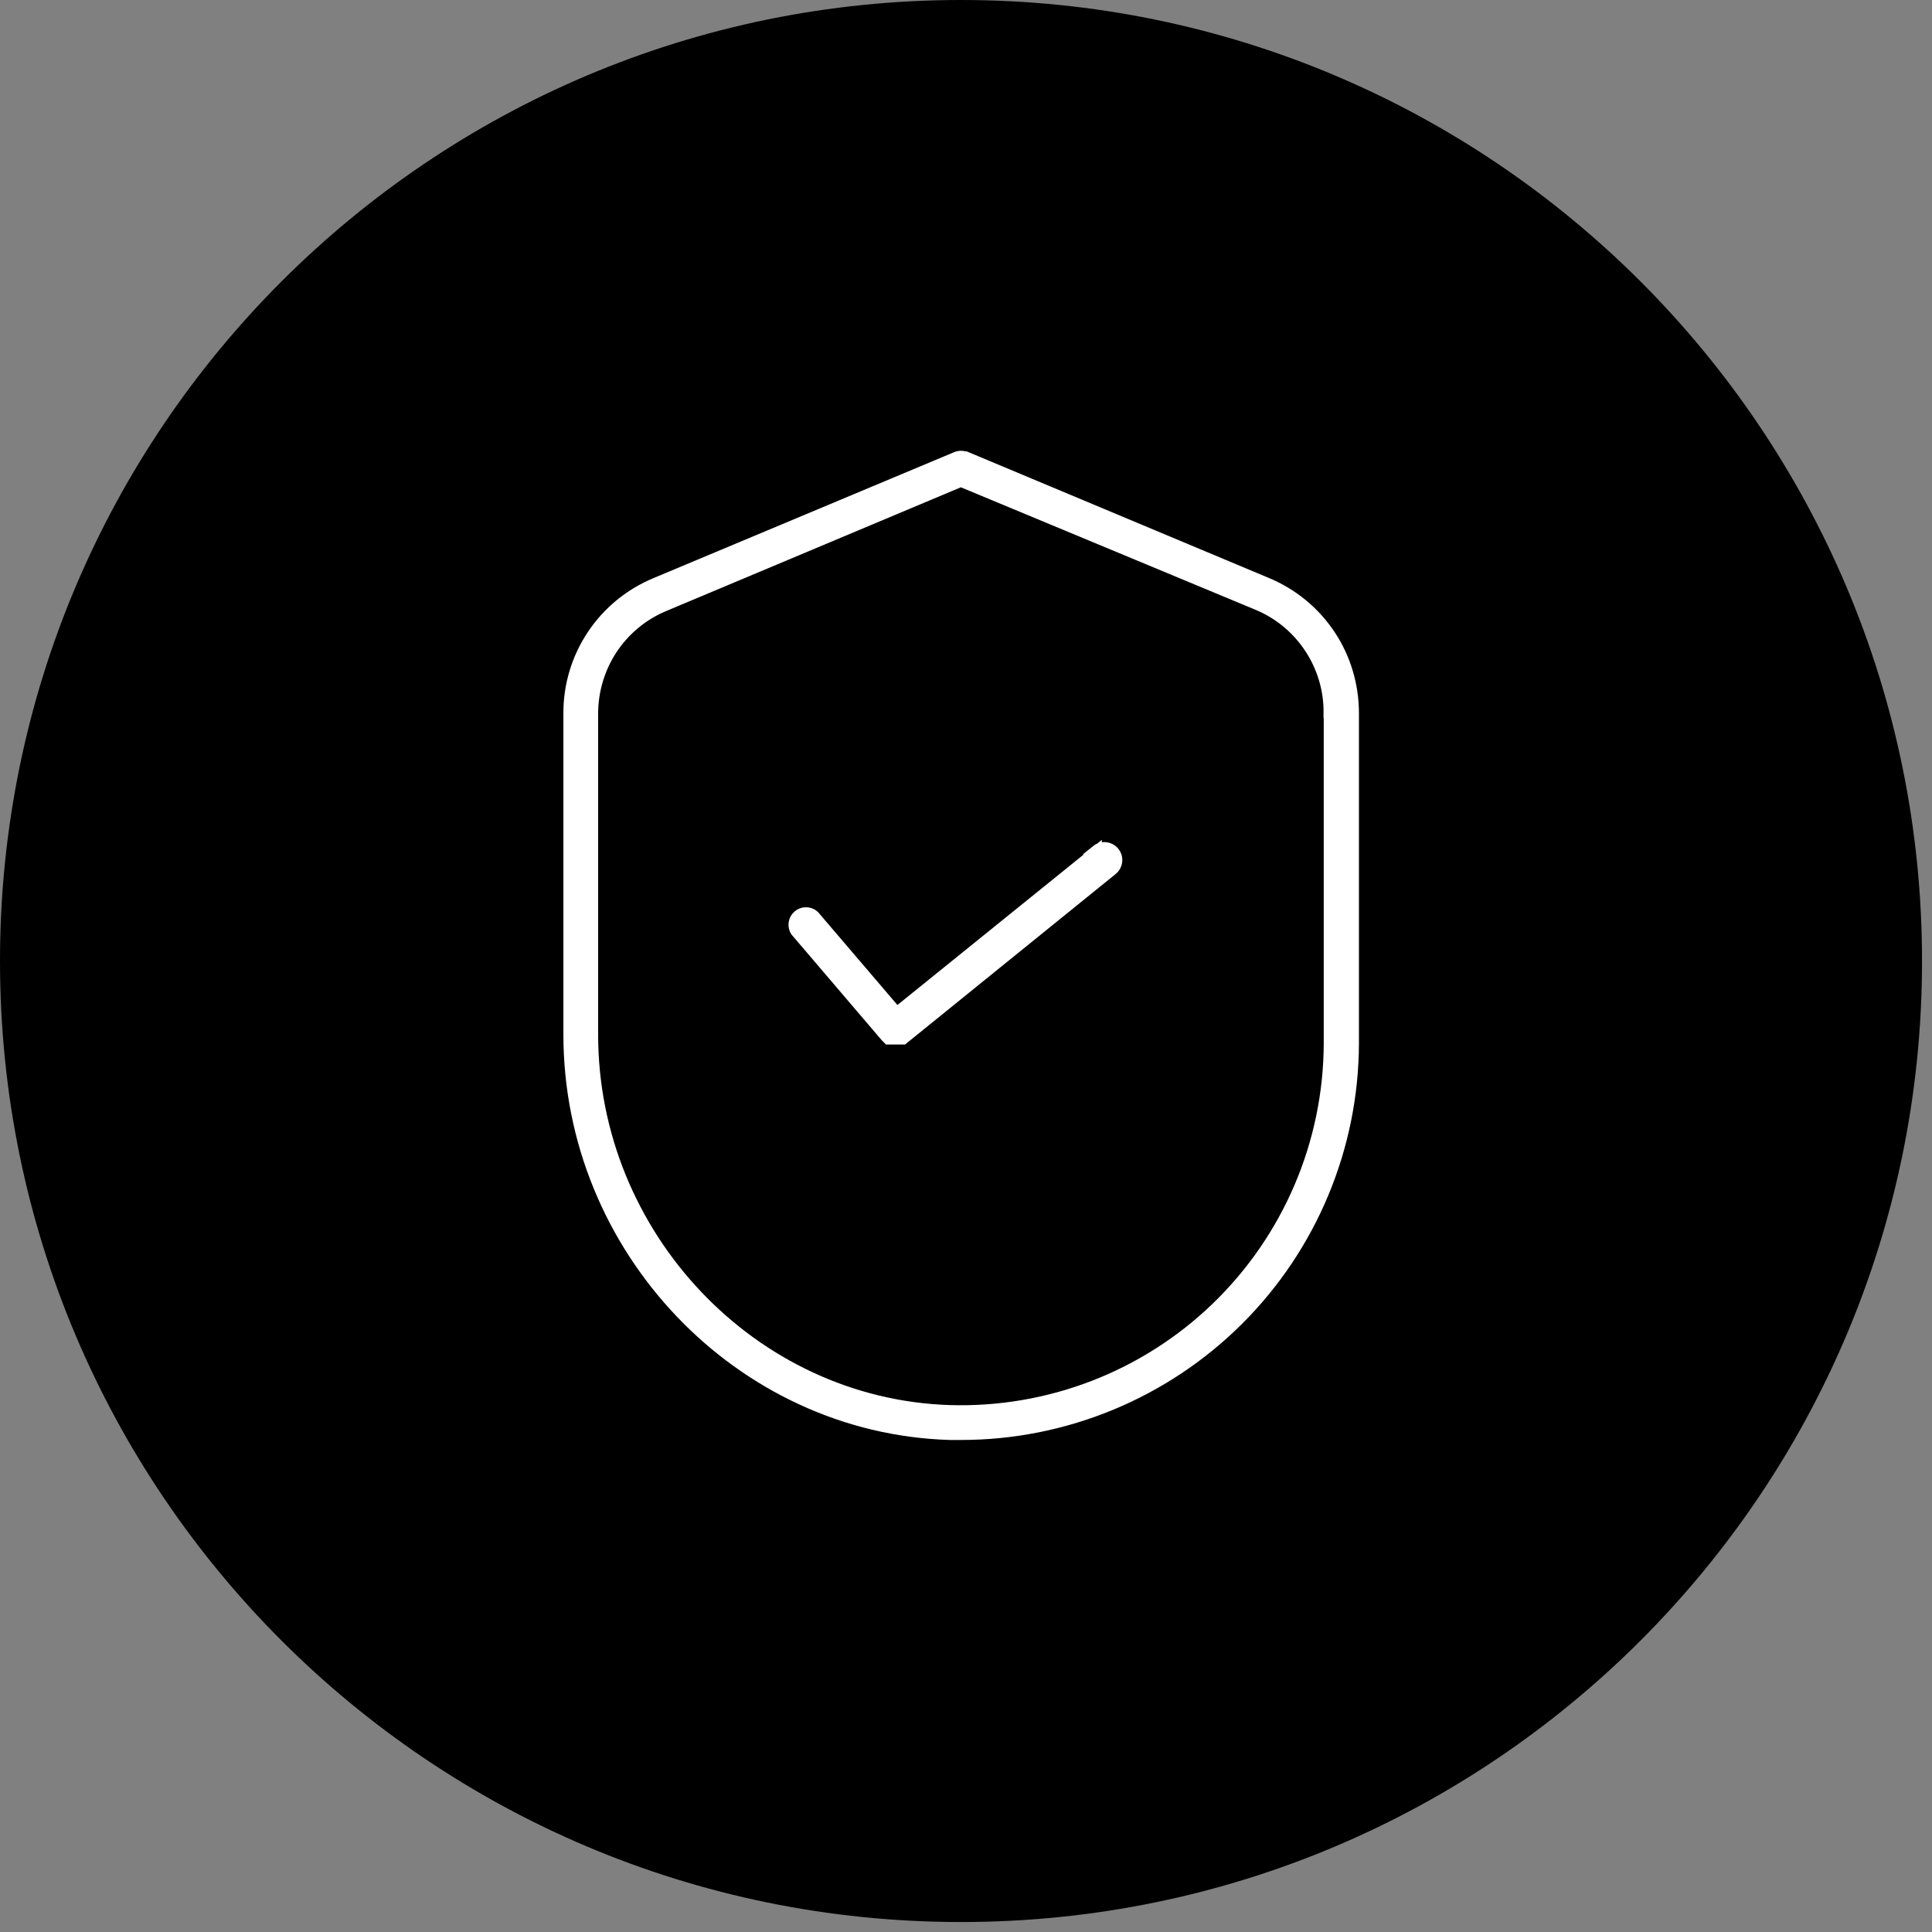
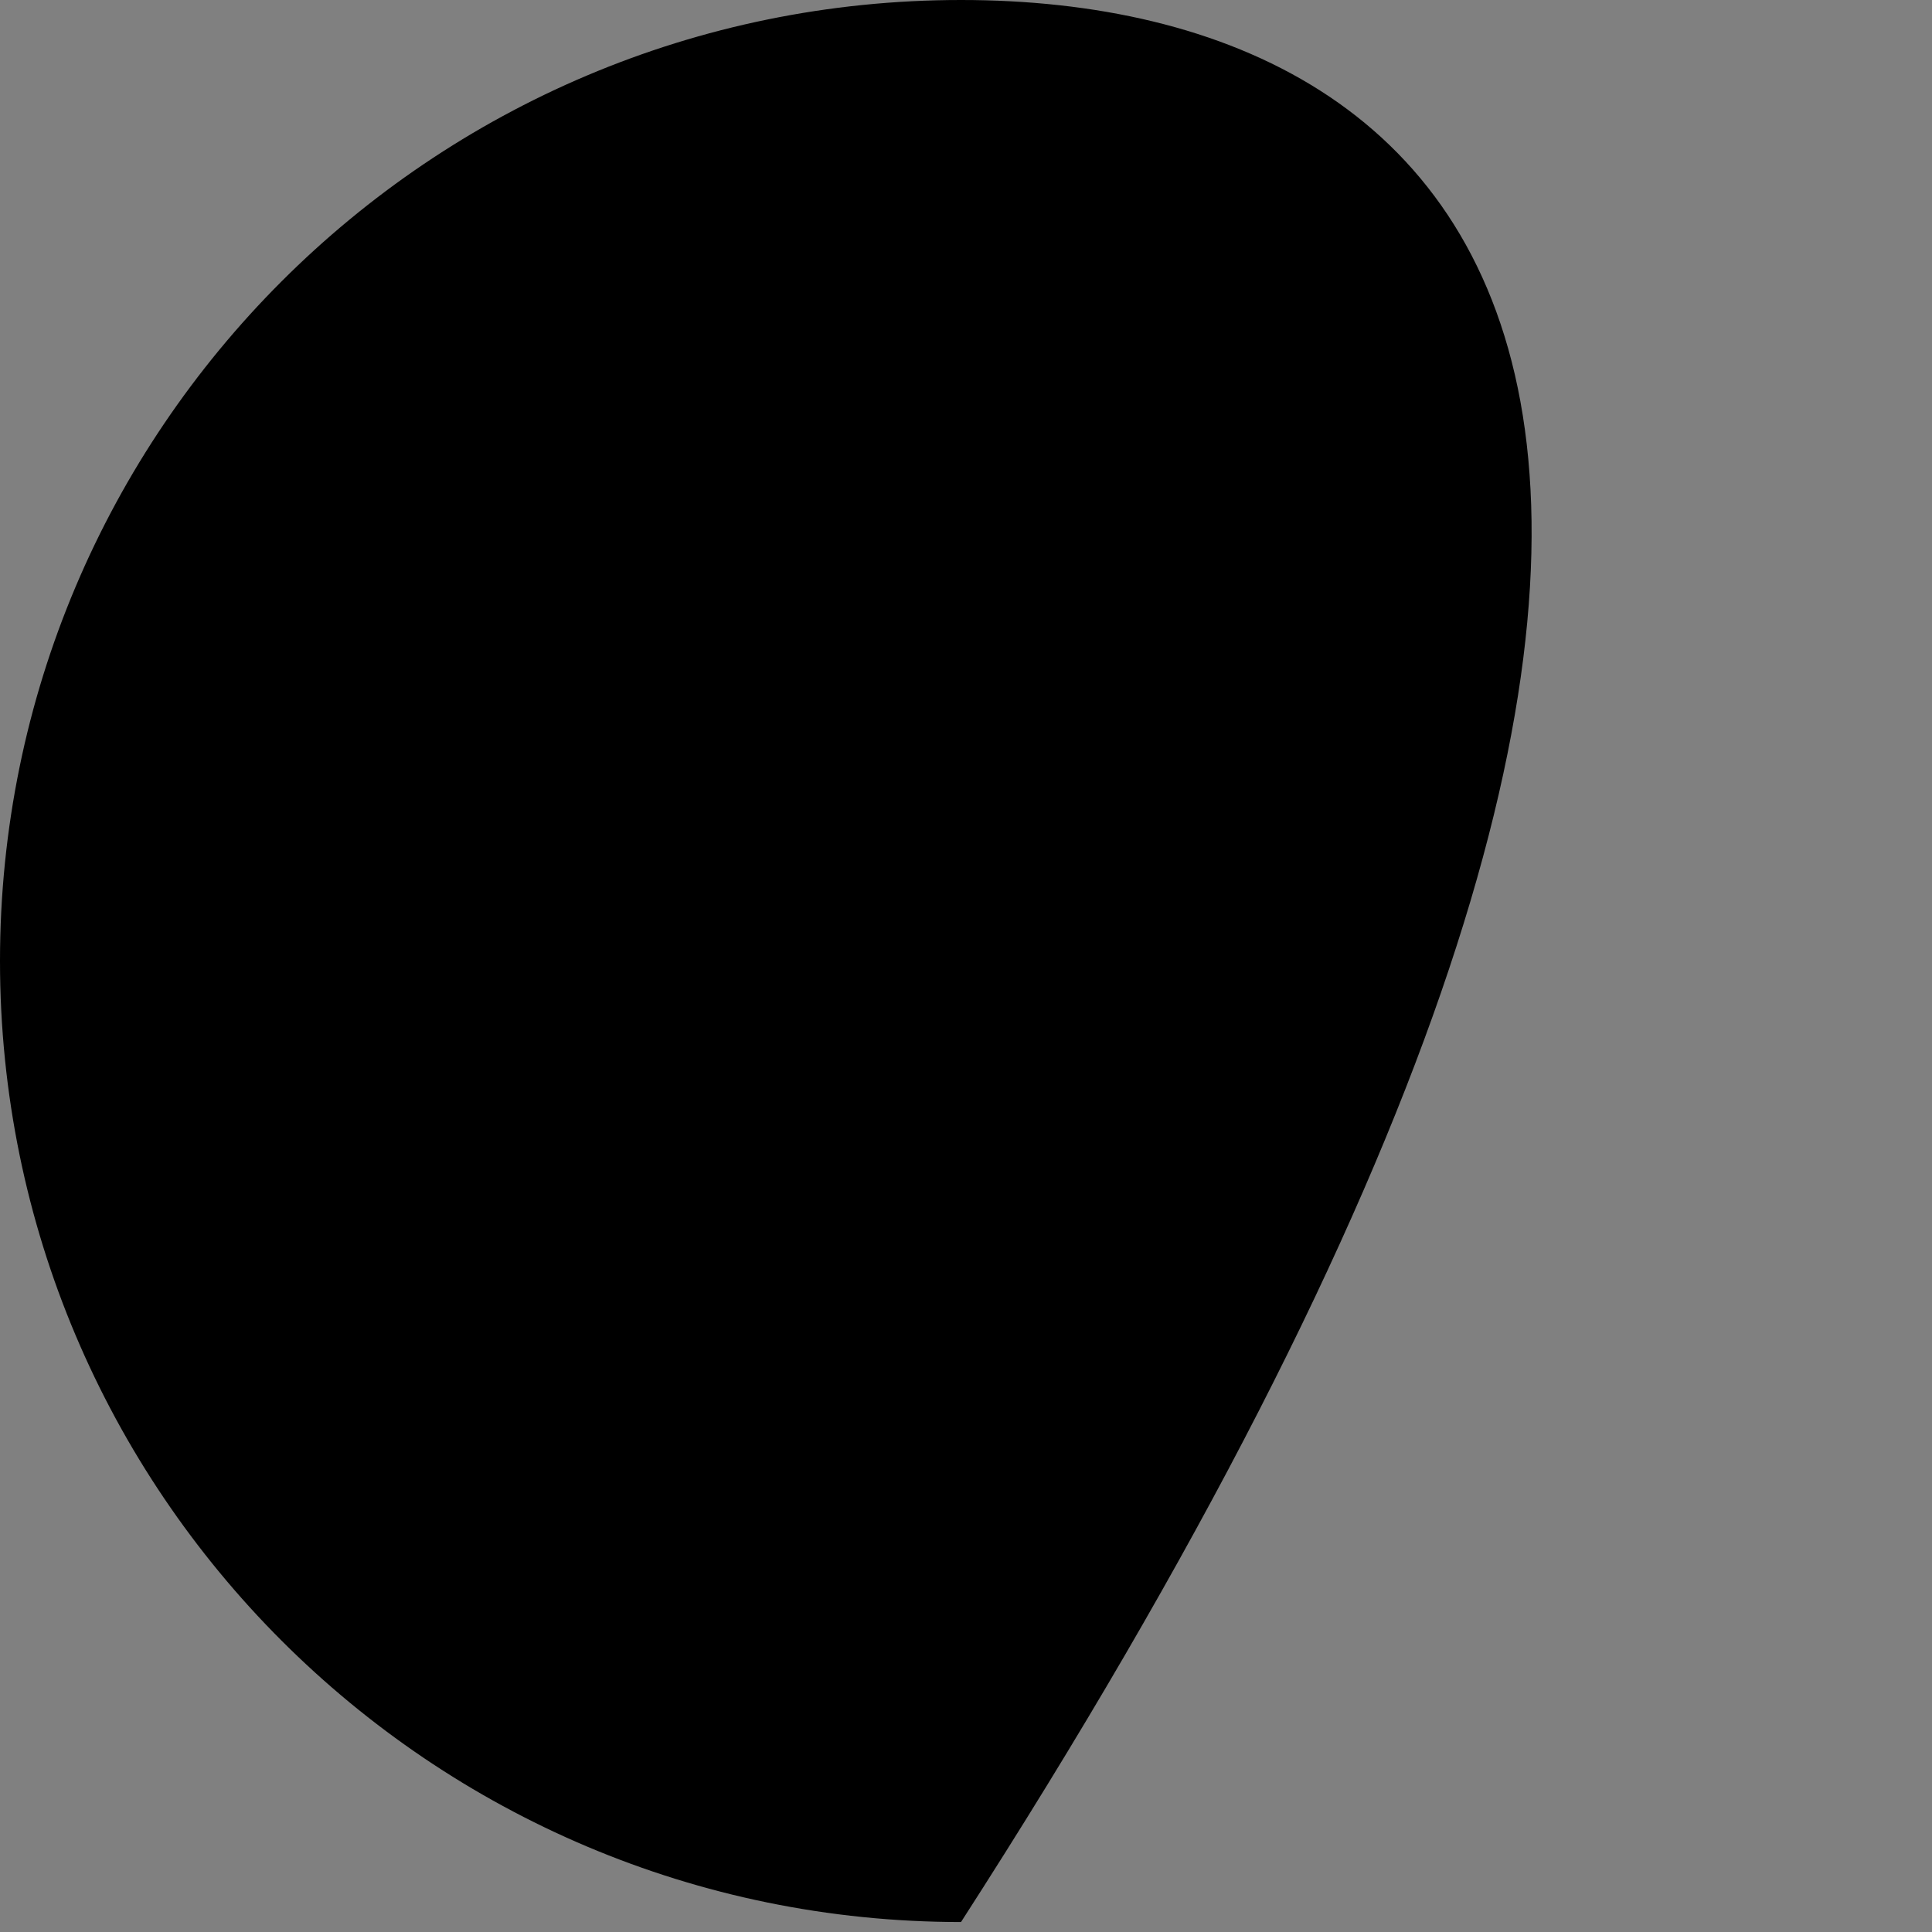
<svg xmlns="http://www.w3.org/2000/svg" width="124" height="124" viewBox="0 0 124 124" fill="none">
  <rect x="0" y="0" width="124" height="124" fill="#808080" stroke="none" />
-   <path d="M61.68 123.36C95.745 123.36 123.36 95.745 123.36 61.68C123.36 27.615 95.745 0 61.68 0C27.615 0 0 27.615 0 61.68C0 95.745 27.615 123.36 61.68 123.36Z" fill="black" />
-   <path d="M70.42 54.53L57.56 64.92L52.28 58.74C51.97 58.46 51.5 58.46 51.19 58.73C50.88 59 50.81 59.47 51.05 59.81L56.82 66.57L56.99 66.74H57.98L71.42 55.86C71.78 55.56 71.84 55.03 71.54 54.66C71.24 54.3 70.71 54.24 70.34 54.54H70.42V54.53Z" fill="white" stroke="white" stroke-width="0.6" stroke-miterlimit="10" />
-   <path d="M62.01 29.3C61.8 29.21 61.56 29.21 61.35 29.3L42.06 37.38C40.4 38.07 38.98 39.23 37.98 40.73C36.98 42.23 36.45 43.99 36.46 45.79V66.4C36.46 80.17 47.43 91.71 60.95 92.12H61.69C68.37 92.12 74.77 89.47 79.5 84.76C84.23 80.05 86.9 73.65 86.92 66.97V45.78C86.92 43.98 86.4 42.22 85.4 40.72C84.4 39.22 82.98 38.06 81.32 37.37L62.03 29.29L62.01 29.3ZM85.26 45.79V66.98C85.24 73.35 82.64 79.44 78.06 83.87C73.48 88.3 67.3 90.68 60.93 90.48C48.32 90.07 38.09 79.27 38.09 66.41V45.8C38.09 44.34 38.52 42.91 39.32 41.69C40.13 40.47 41.27 39.52 42.62 38.95L61.67 30.95L80.72 38.87C82.08 39.44 83.24 40.41 84.04 41.64C84.85 42.87 85.27 44.32 85.25 45.79H85.26Z" fill="white" stroke="white" stroke-width="0.6" stroke-miterlimit="10" />
+   <path d="M61.68 123.36C123.36 27.615 95.745 0 61.68 0C27.615 0 0 27.615 0 61.68C0 95.745 27.615 123.36 61.68 123.36Z" fill="black" />
</svg>